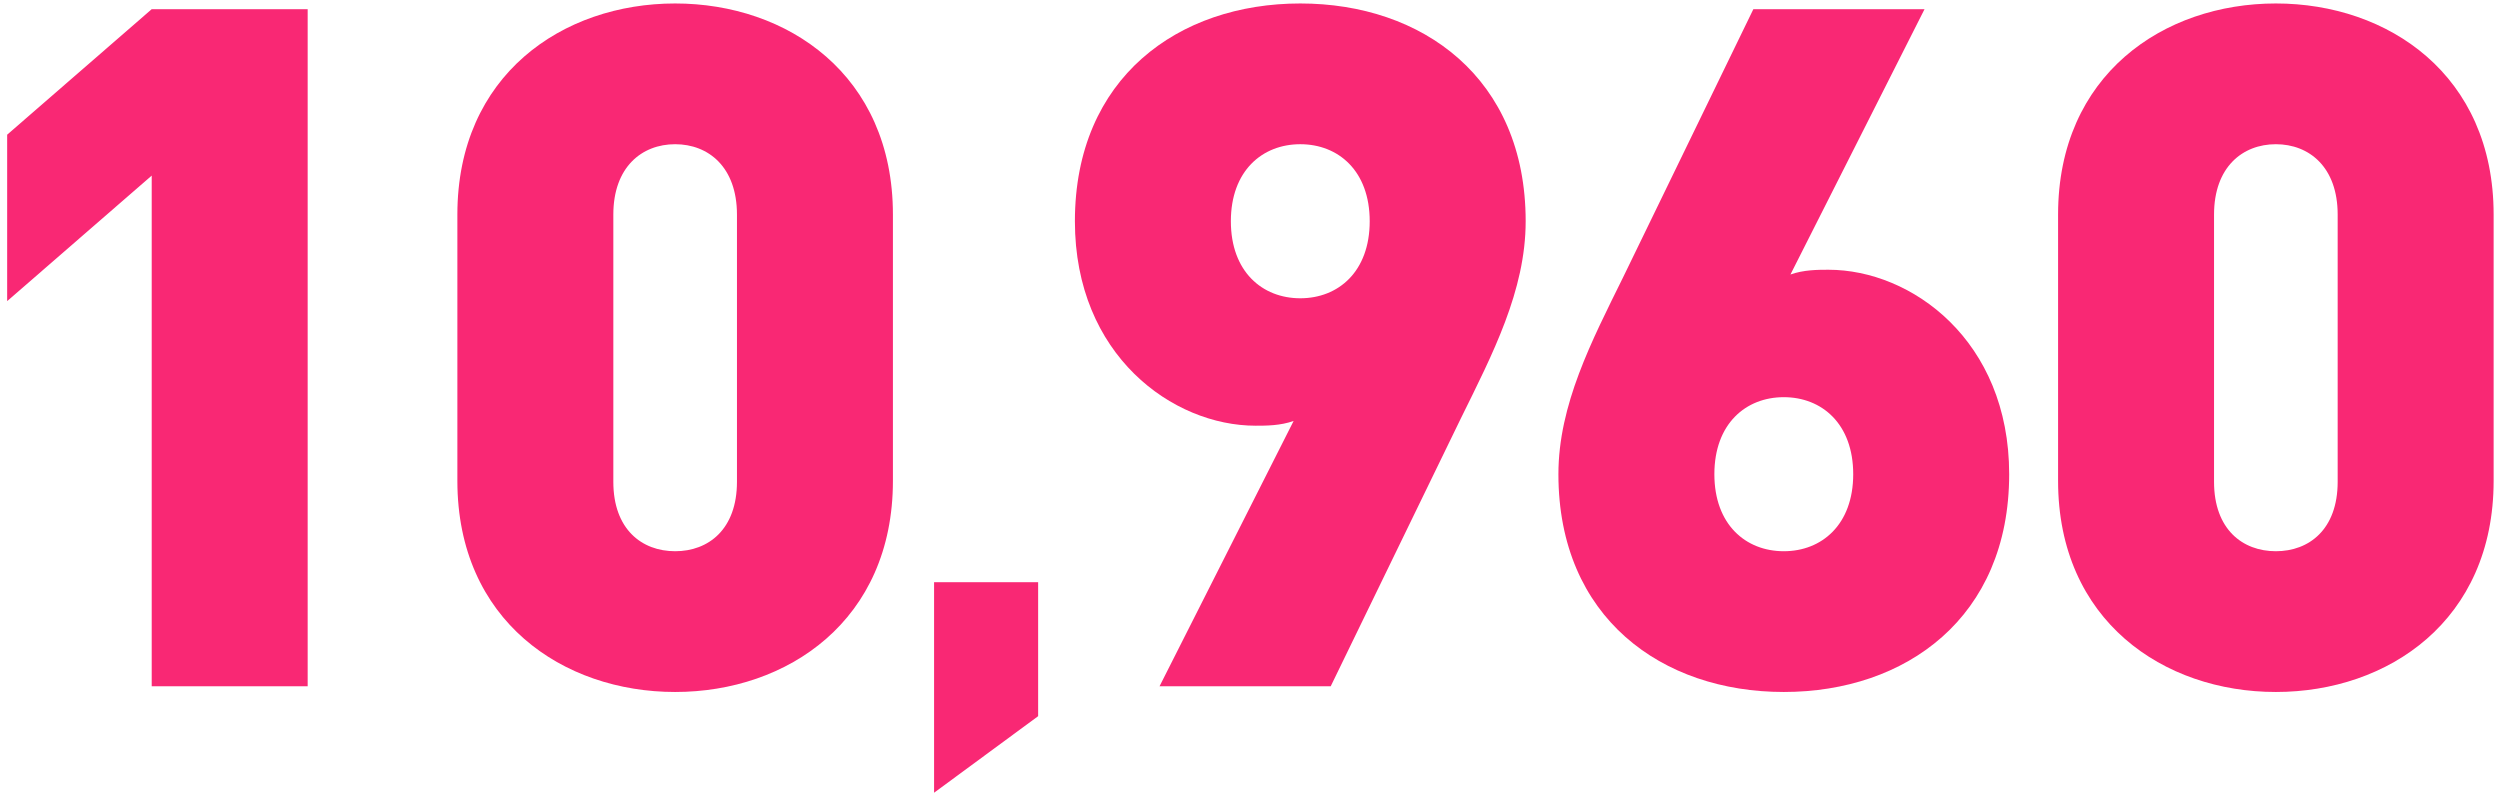
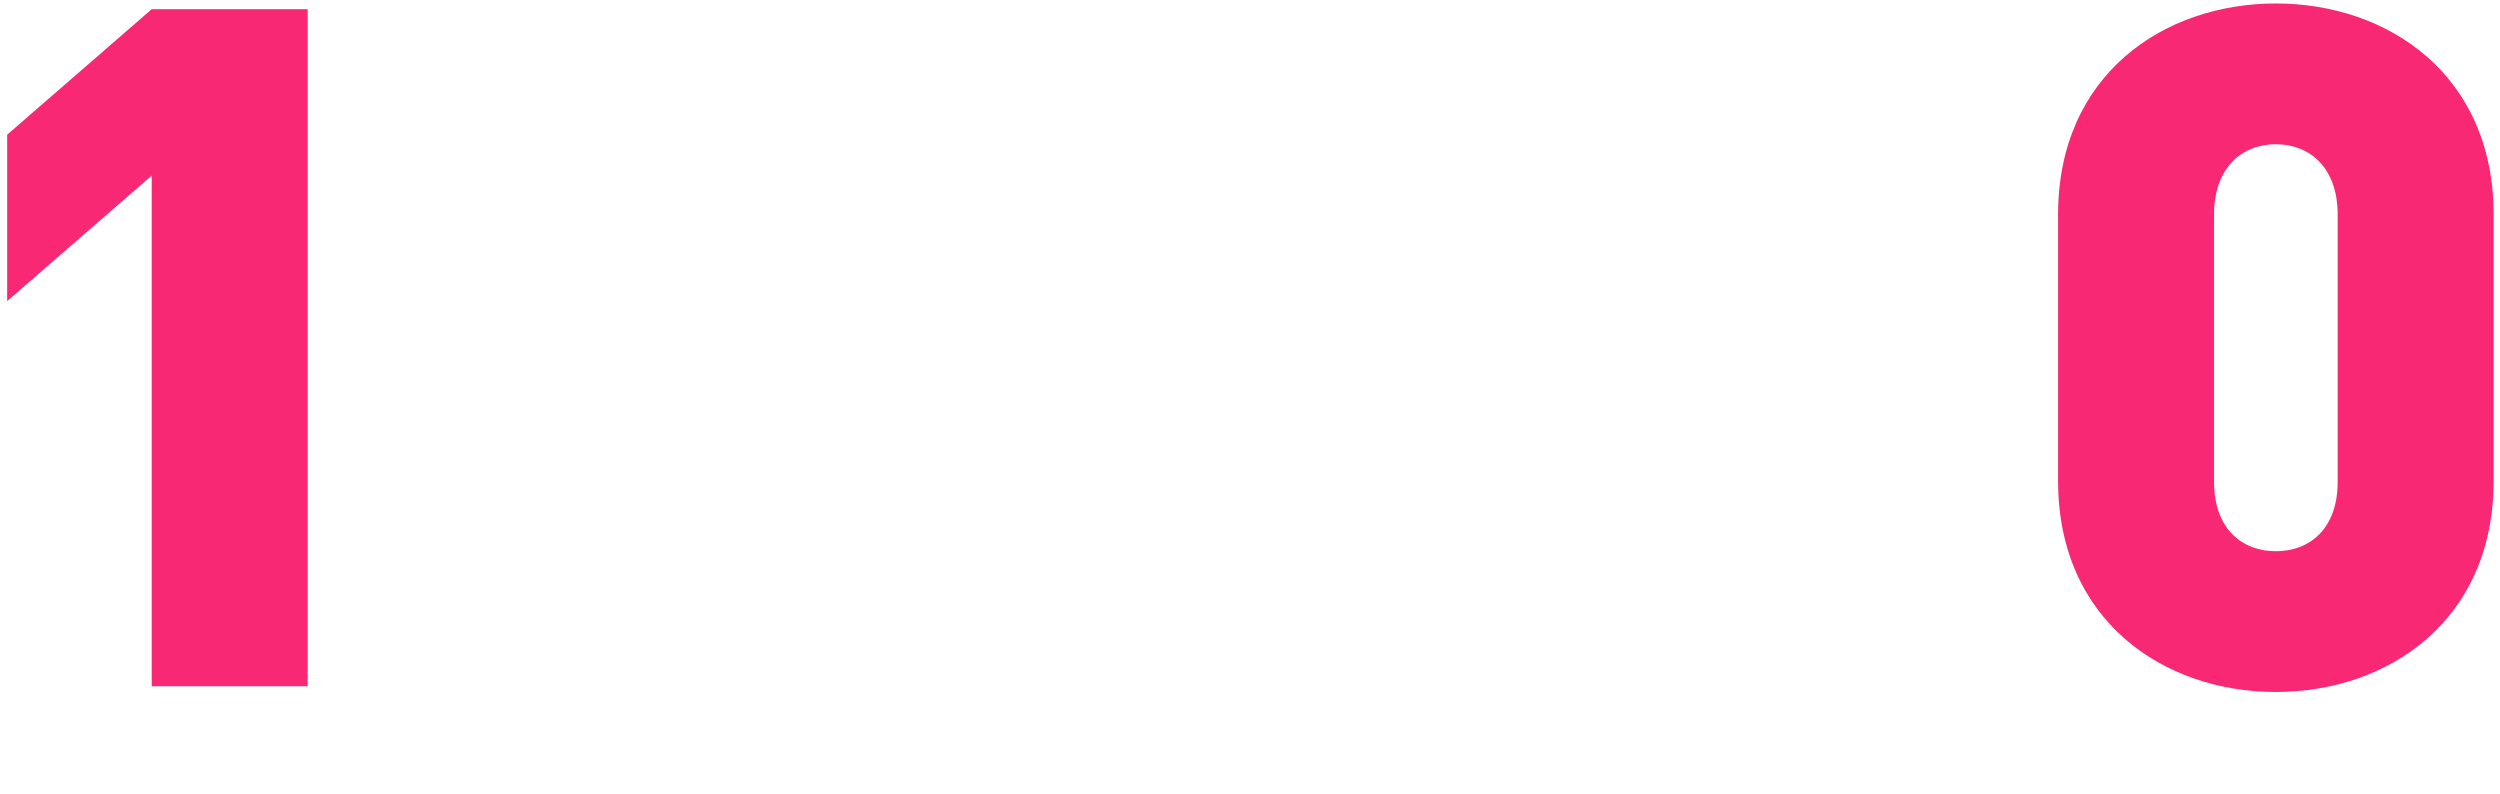
<svg xmlns="http://www.w3.org/2000/svg" width="255" height="81" viewBox="0 0 255 81" fill="none">
  <path d="M254.35 49.047C254.35 63.306 243.583 70.582 232.137 70.582C220.691 70.582 209.924 63.306 209.924 49.047V21.887C209.924 7.629 220.691 0.354 232.137 0.354C243.583 0.354 254.35 7.629 254.35 21.887V49.047ZM238.442 49.145V21.887C238.442 17.038 235.532 14.71 232.137 14.71C228.742 14.71 225.832 17.038 225.832 21.887V49.145C225.832 53.995 228.742 56.225 232.137 56.225C235.532 56.225 238.442 53.995 238.442 49.145Z" fill="#F92874" />
-   <path d="M204.936 48.369C204.936 63.016 194.363 70.582 181.947 70.582C169.531 70.582 158.958 63.016 158.958 48.369C158.958 41.288 162.353 34.789 165.554 28.29L178.843 0.936H196.303L182.626 27.999C183.984 27.514 185.439 27.514 186.506 27.514C194.945 27.514 204.936 34.692 204.936 48.369ZM189.028 48.369C189.028 43.228 185.827 40.512 181.947 40.512C178.067 40.512 174.866 43.228 174.866 48.369C174.866 53.51 178.067 56.225 181.947 56.225C185.827 56.225 189.028 53.51 189.028 48.369Z" fill="#F92874" />
-   <path d="M155.618 22.567C155.618 29.648 152.223 36.147 149.022 42.645L135.733 69.999H118.273L131.95 42.937C130.592 43.422 129.137 43.422 128.07 43.422C119.631 43.422 109.64 36.243 109.64 22.567C109.64 7.92 120.213 0.354 132.629 0.354C145.045 0.354 155.618 7.92 155.618 22.567ZM139.71 22.567C139.71 17.425 136.509 14.71 132.629 14.71C128.749 14.71 125.548 17.425 125.548 22.567C125.548 27.707 128.749 30.424 132.629 30.424C136.509 30.424 139.71 27.707 139.71 22.567Z" fill="#F92874" />
-   <path d="M105.89 73.05L95.276 80.858V59.386H105.89V73.05Z" fill="#F92874" />
-   <path d="M91.078 49.047C91.078 63.306 80.311 70.582 68.865 70.582C57.419 70.582 46.652 63.306 46.652 49.047V21.887C46.652 7.629 57.419 0.354 68.865 0.354C80.311 0.354 91.078 7.629 91.078 21.887V49.047ZM75.17 49.145V21.887C75.17 17.038 72.26 14.71 68.865 14.71C65.47 14.71 62.56 17.038 62.56 21.887V49.145C62.56 53.995 65.47 56.225 68.865 56.225C72.26 56.225 75.17 53.995 75.17 49.145Z" fill="#F92874" />
  <path d="M31.382 69.999H15.474V17.91L0.73 30.715V13.739L15.474 0.936H31.382V69.999Z" fill="#F92874" />
</svg>